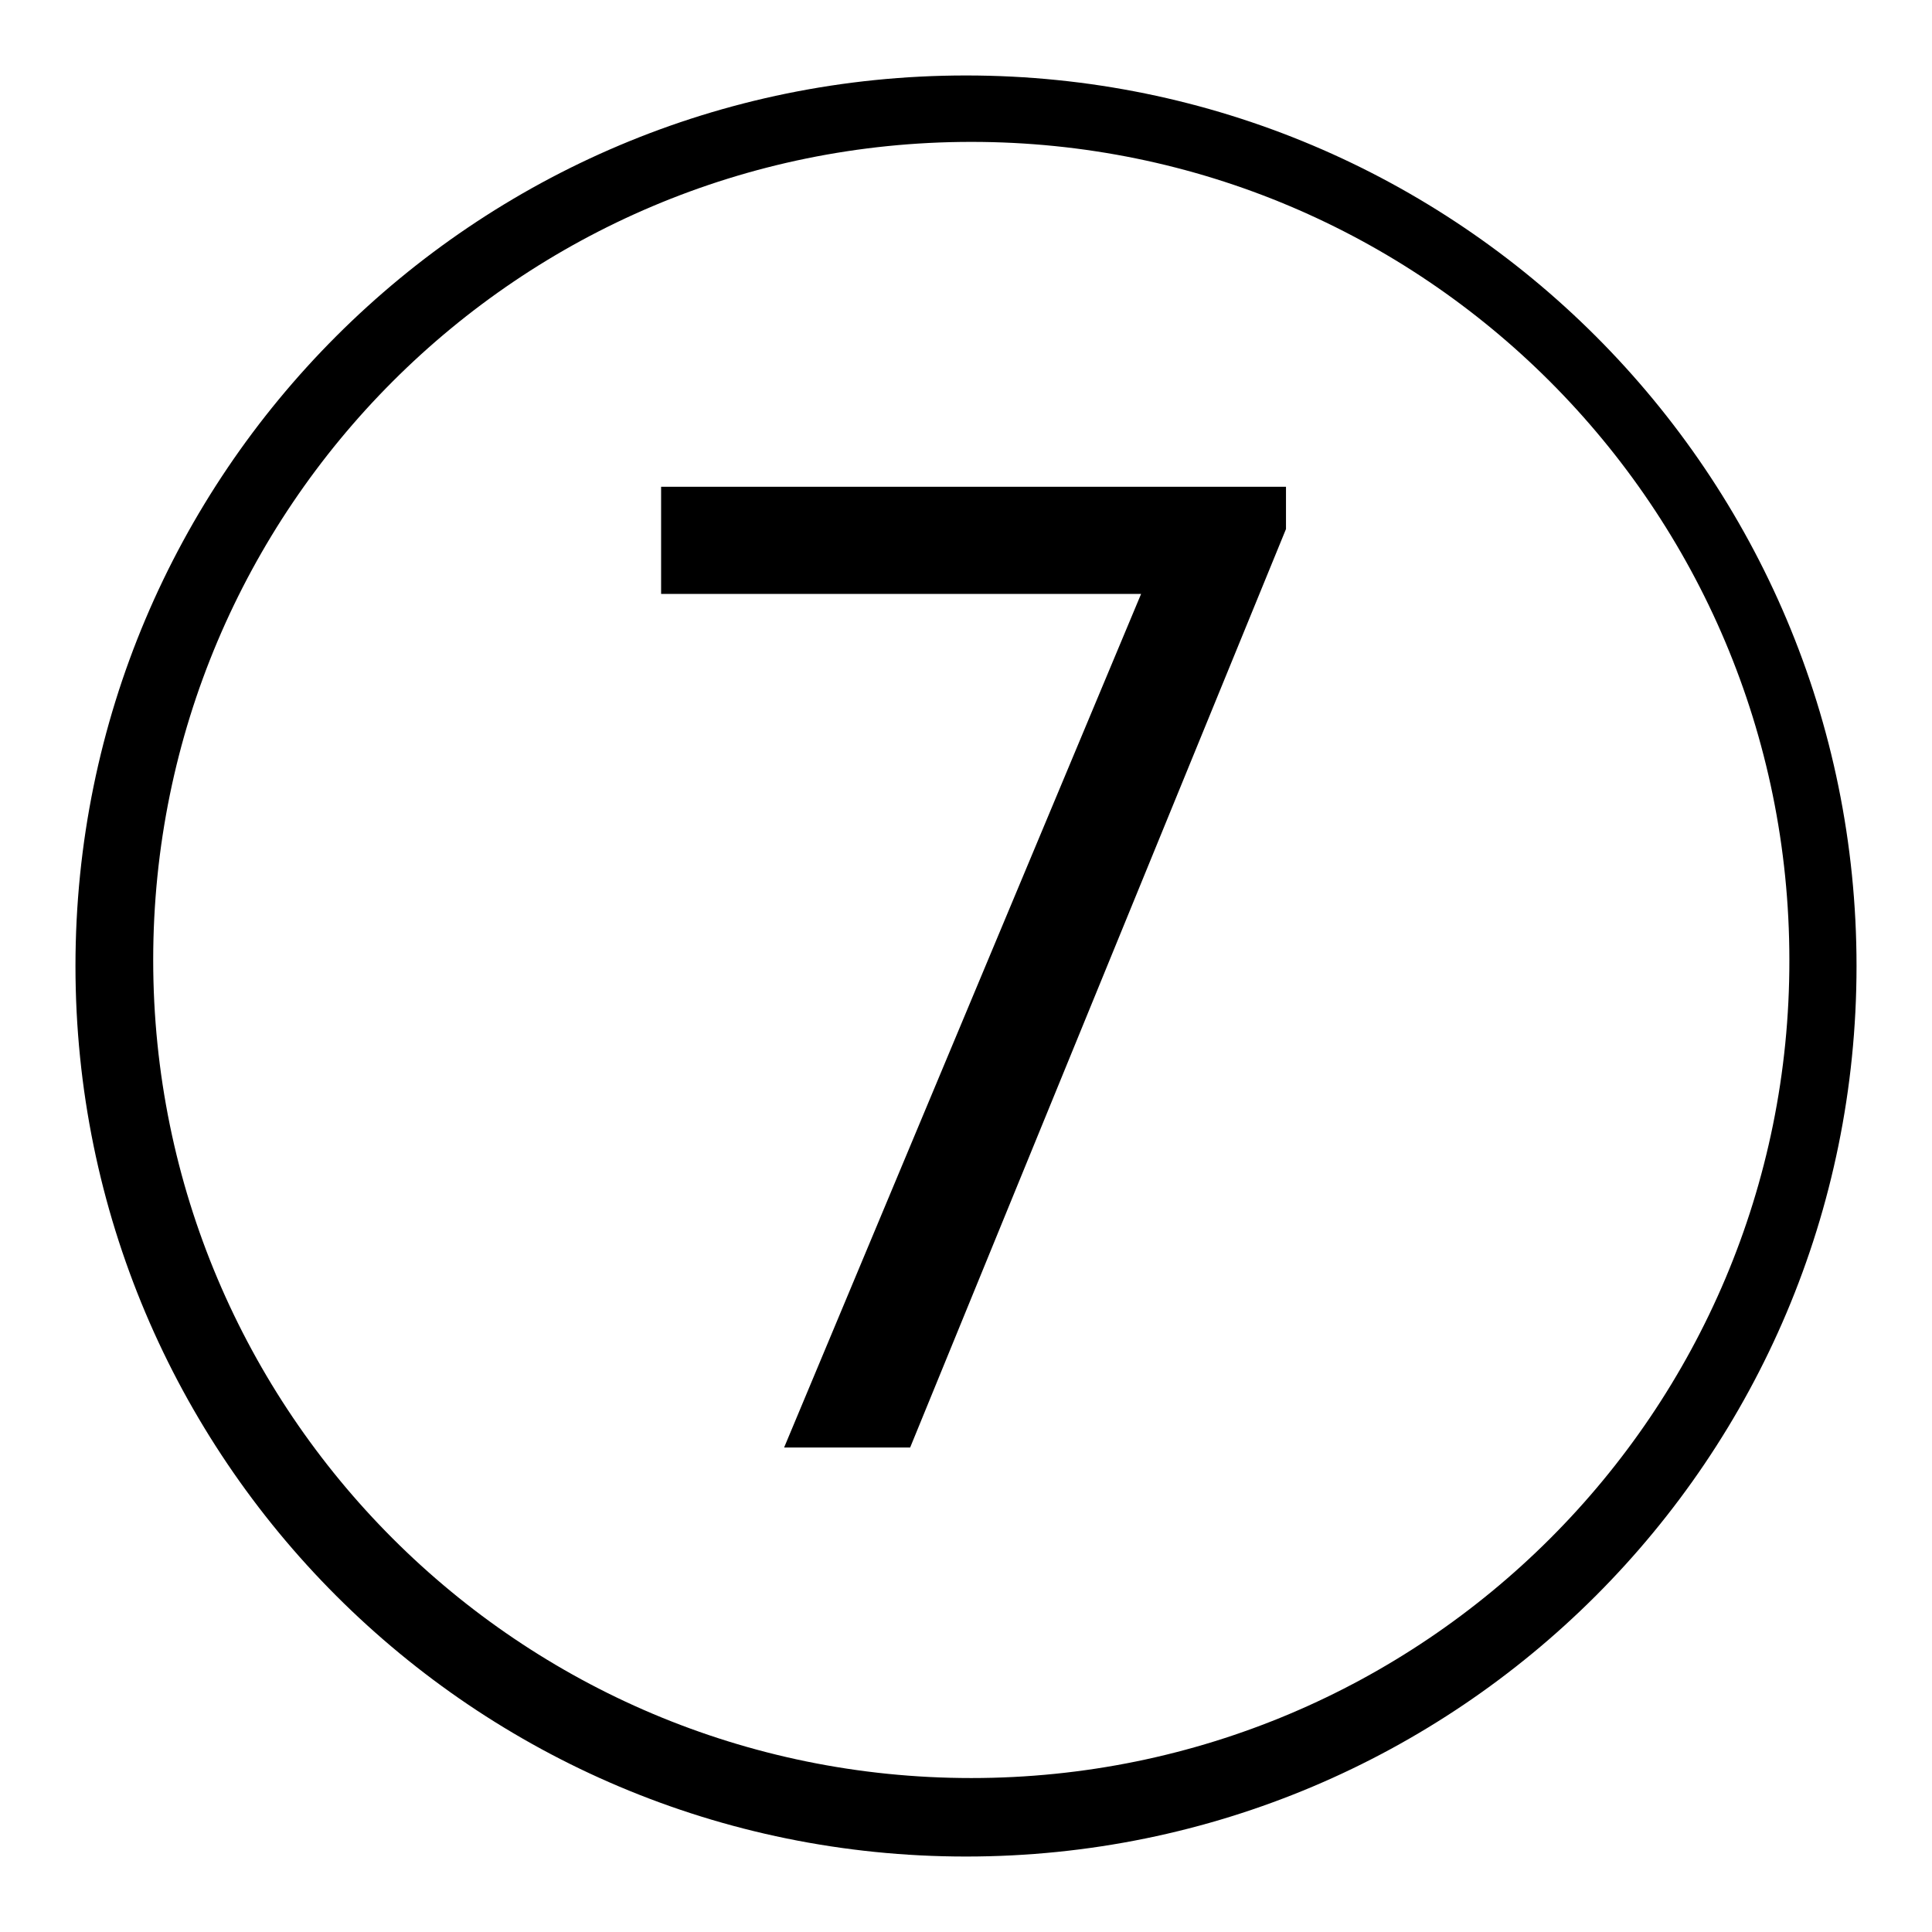
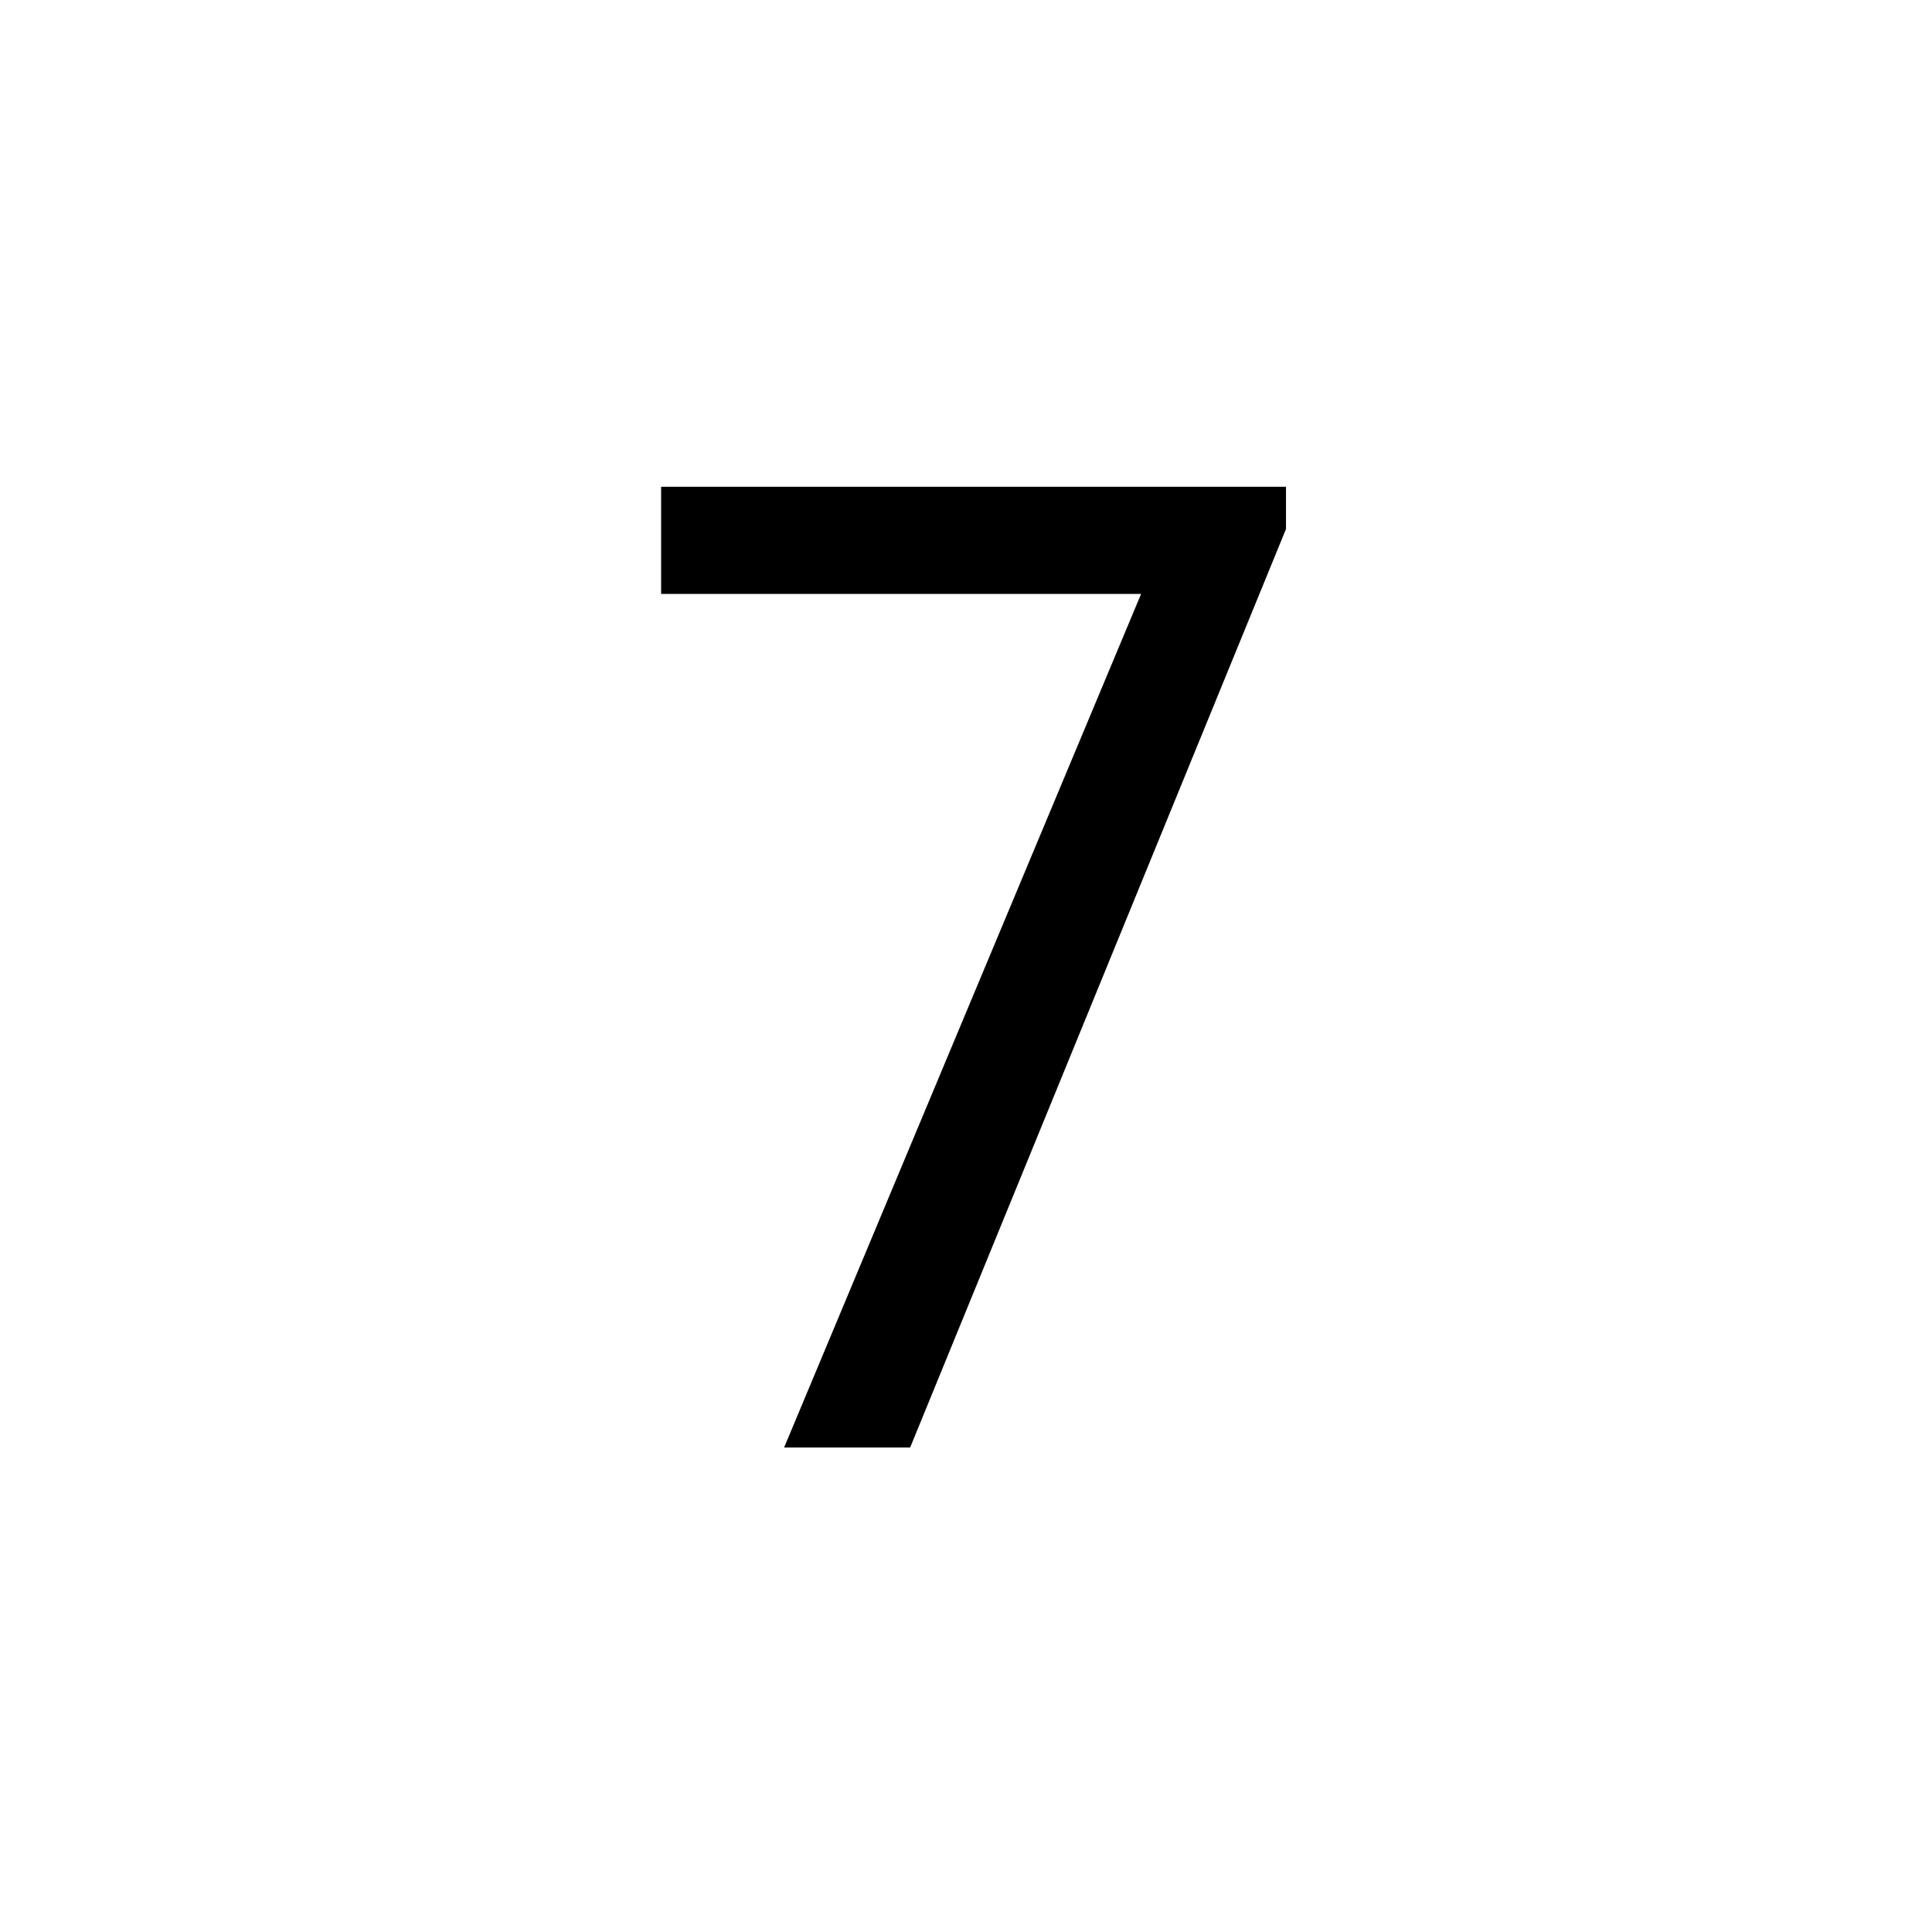
<svg xmlns="http://www.w3.org/2000/svg" version="1.1" x="0px" y="0px" viewBox="0 0 256 256" enable-background="new 0 0 256 256" xml:space="preserve">
  <g>
    <g>
-       <path fill="#000000" d="M128,10C62.8,10,10,62.8,10,128c0,65.2,52.8,118,118,118c65.2,0,118-52.8,118-118C246,62.8,193.2,10,128,10z M128.7,235.6c-59.9,0-108.4-48.5-108.4-108.4c0-59.9,48.5-108.4,108.4-108.4c59.9,0,108.4,48.5,108.4,108.4C237.2,187.1,188.6,235.6,128.7,235.6z" />
      <path fill="#000000" d="M87.6,78.7h63.6l-47.3,113.1h16.7l49.8-121.7v-5.6H87.6V78.7z" />
    </g>
  </g>
</svg>